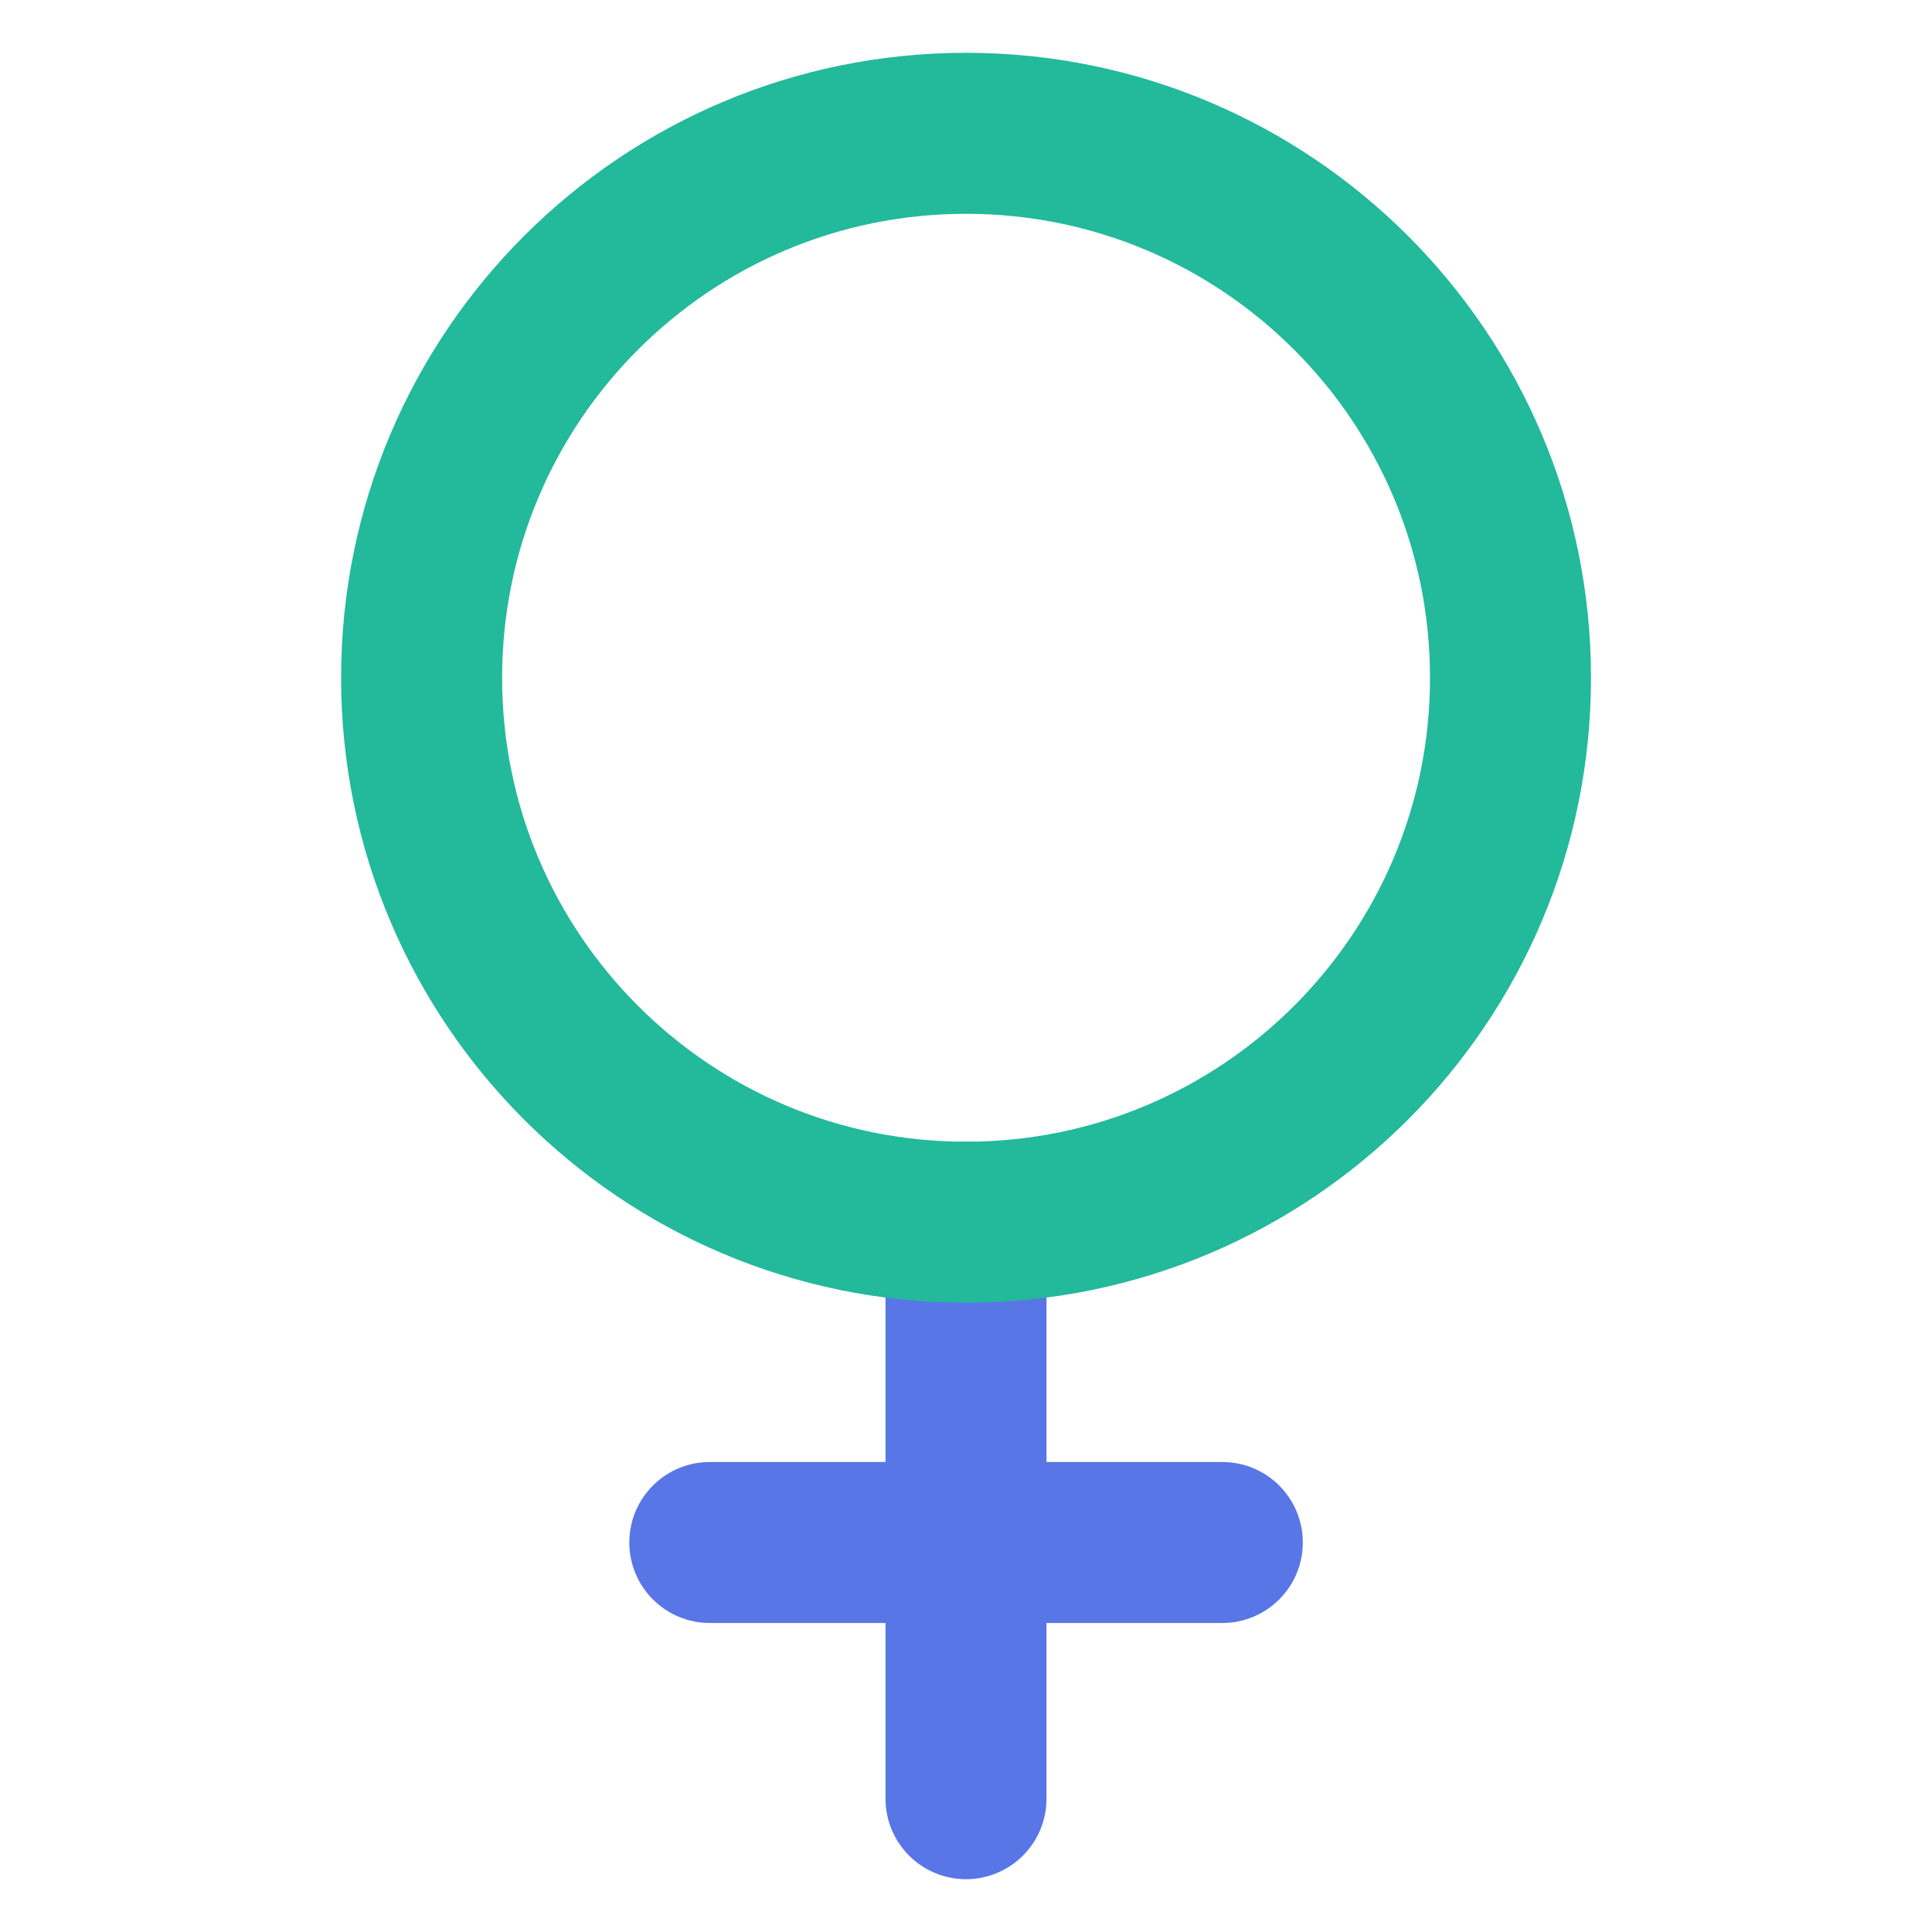
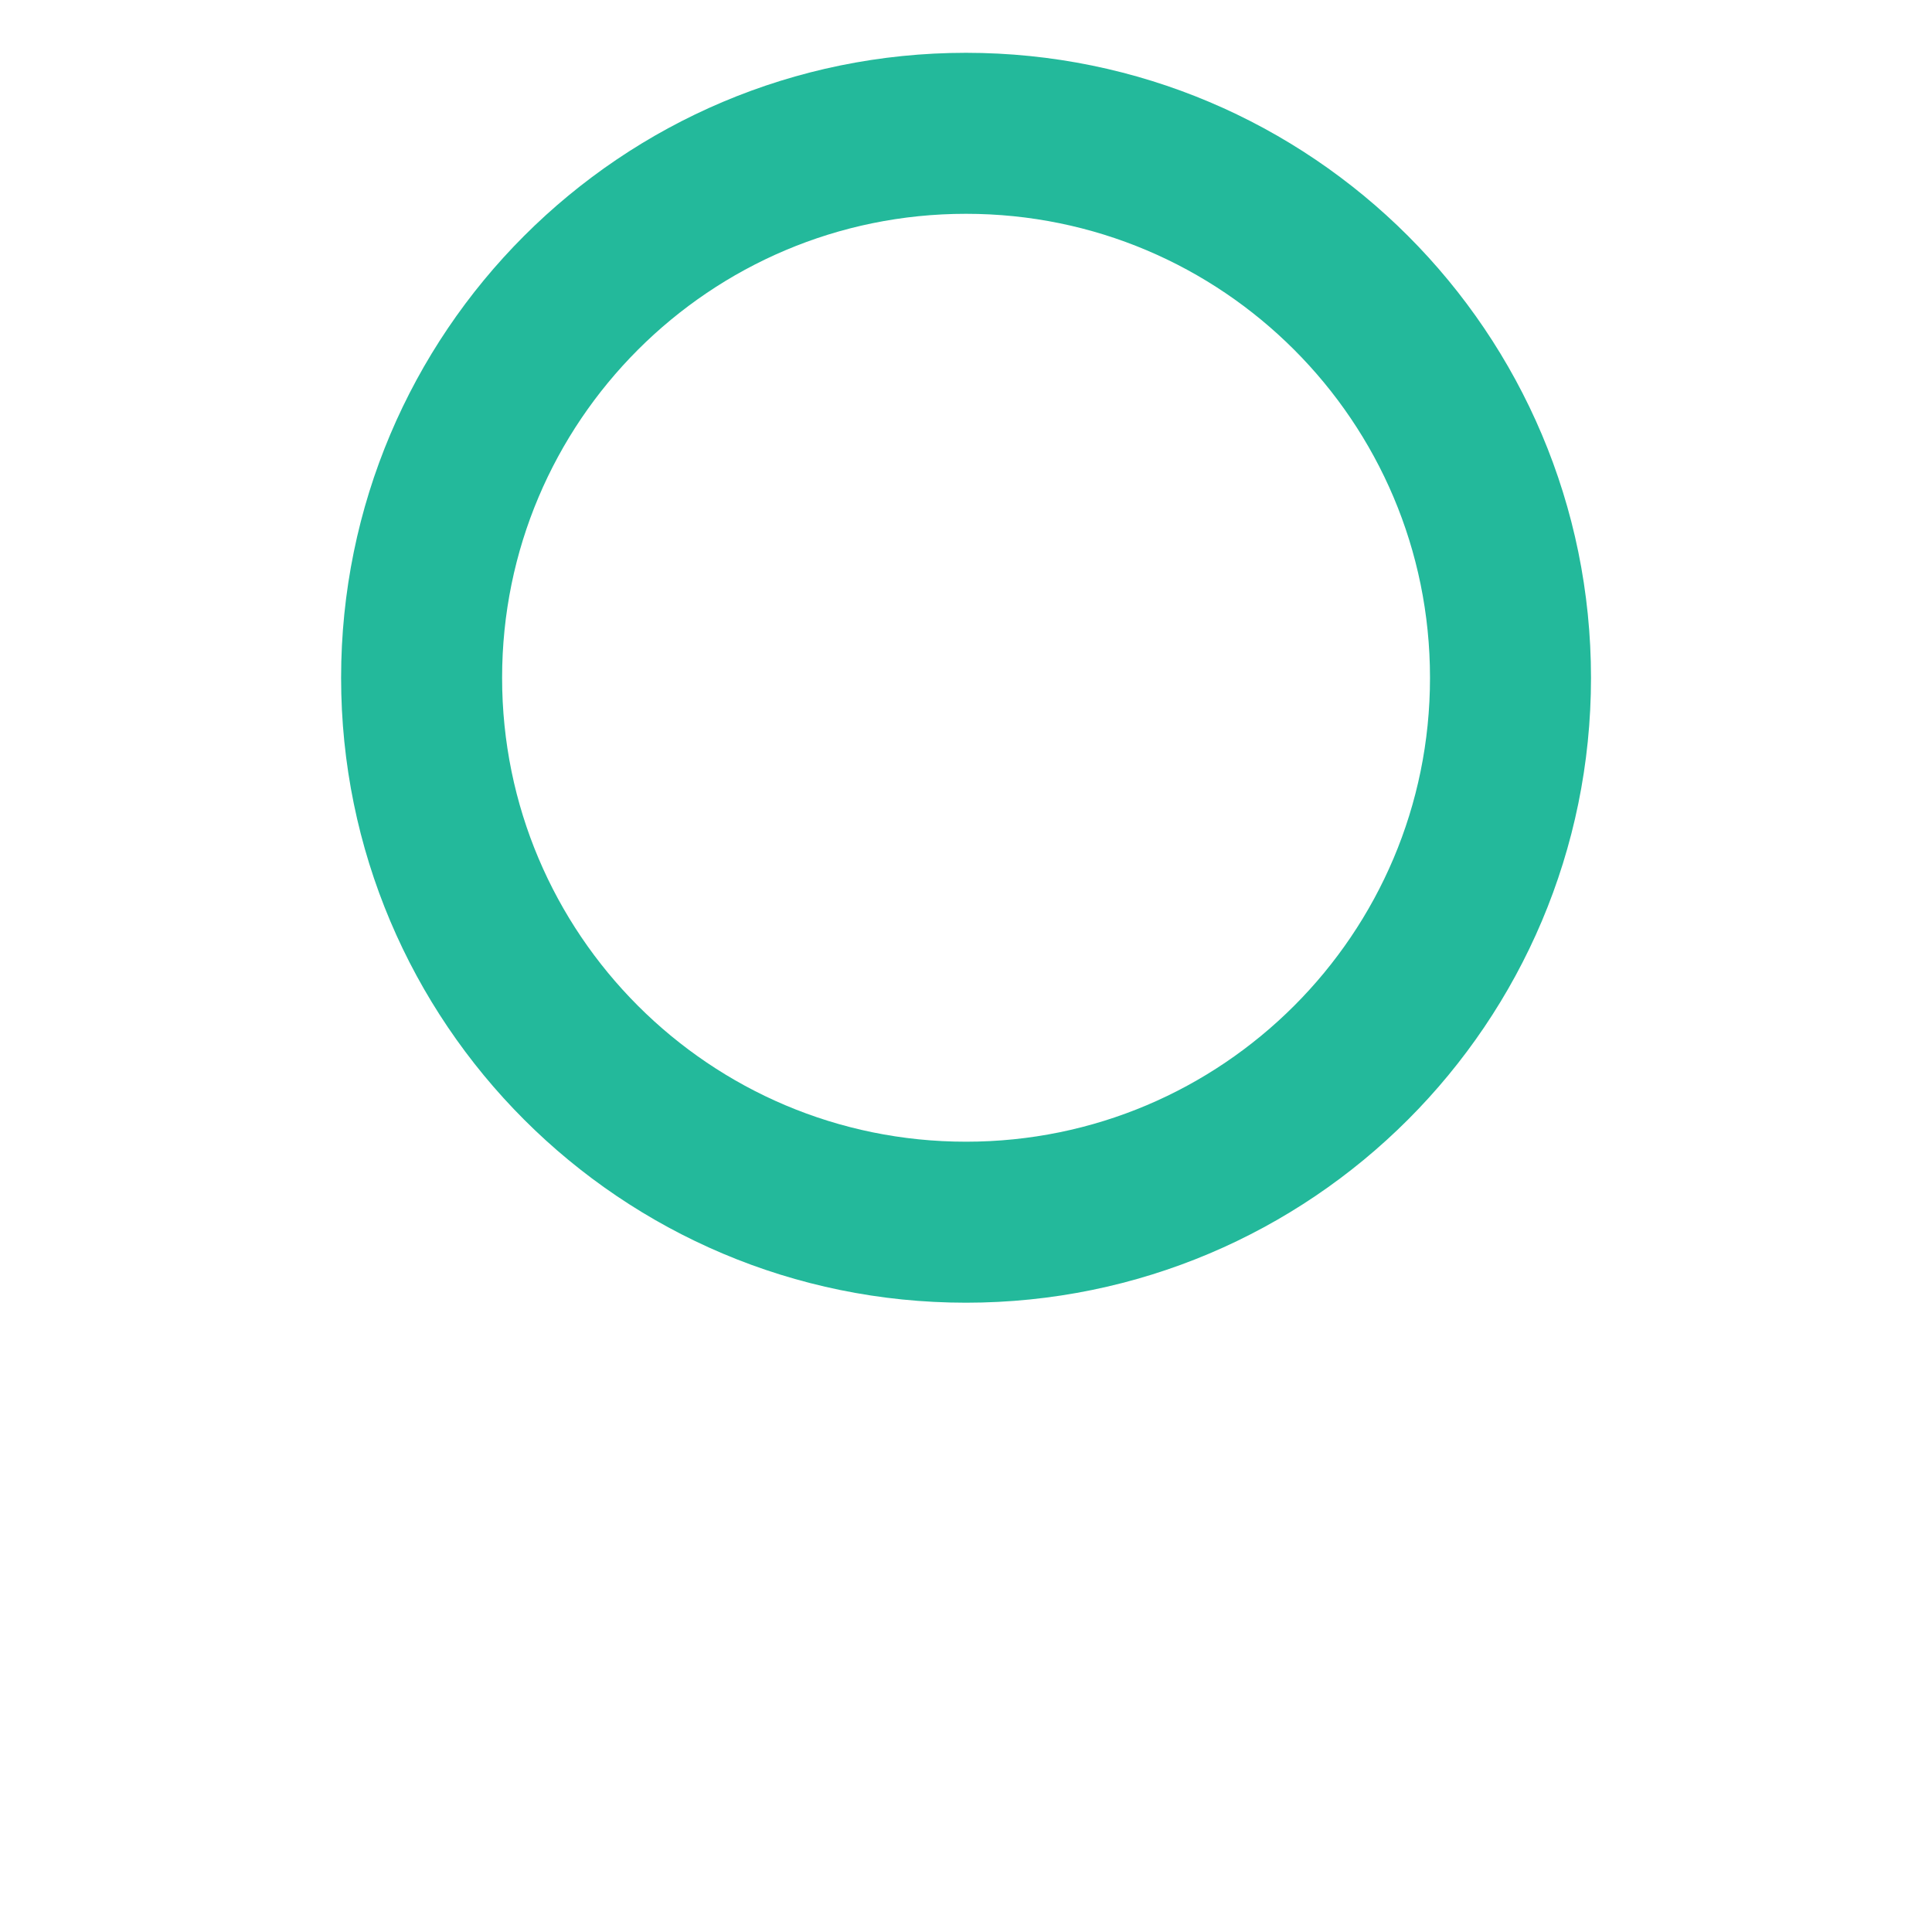
<svg xmlns="http://www.w3.org/2000/svg" width="18" height="18" viewBox="0 0 18 18" fill="none">
-   <path d="M9 11.387V16.758" stroke="#5976E7" stroke-width="1.5" stroke-linecap="round" stroke-linejoin="round" />
-   <path d="M6.613 14.371H11.388" stroke="#5976E7" stroke-width="1.5" stroke-linecap="round" stroke-linejoin="round" />
  <path d="M9 11.387C11.802 11.387 14.073 9.116 14.073 6.315C14.073 3.513 11.802 1.242 9 1.242C6.199 1.242 3.928 3.513 3.928 6.315C3.928 9.116 6.199 11.387 9 11.387Z" stroke="#23B99B" stroke-width="1.5" stroke-linecap="round" stroke-linejoin="round" />
</svg>